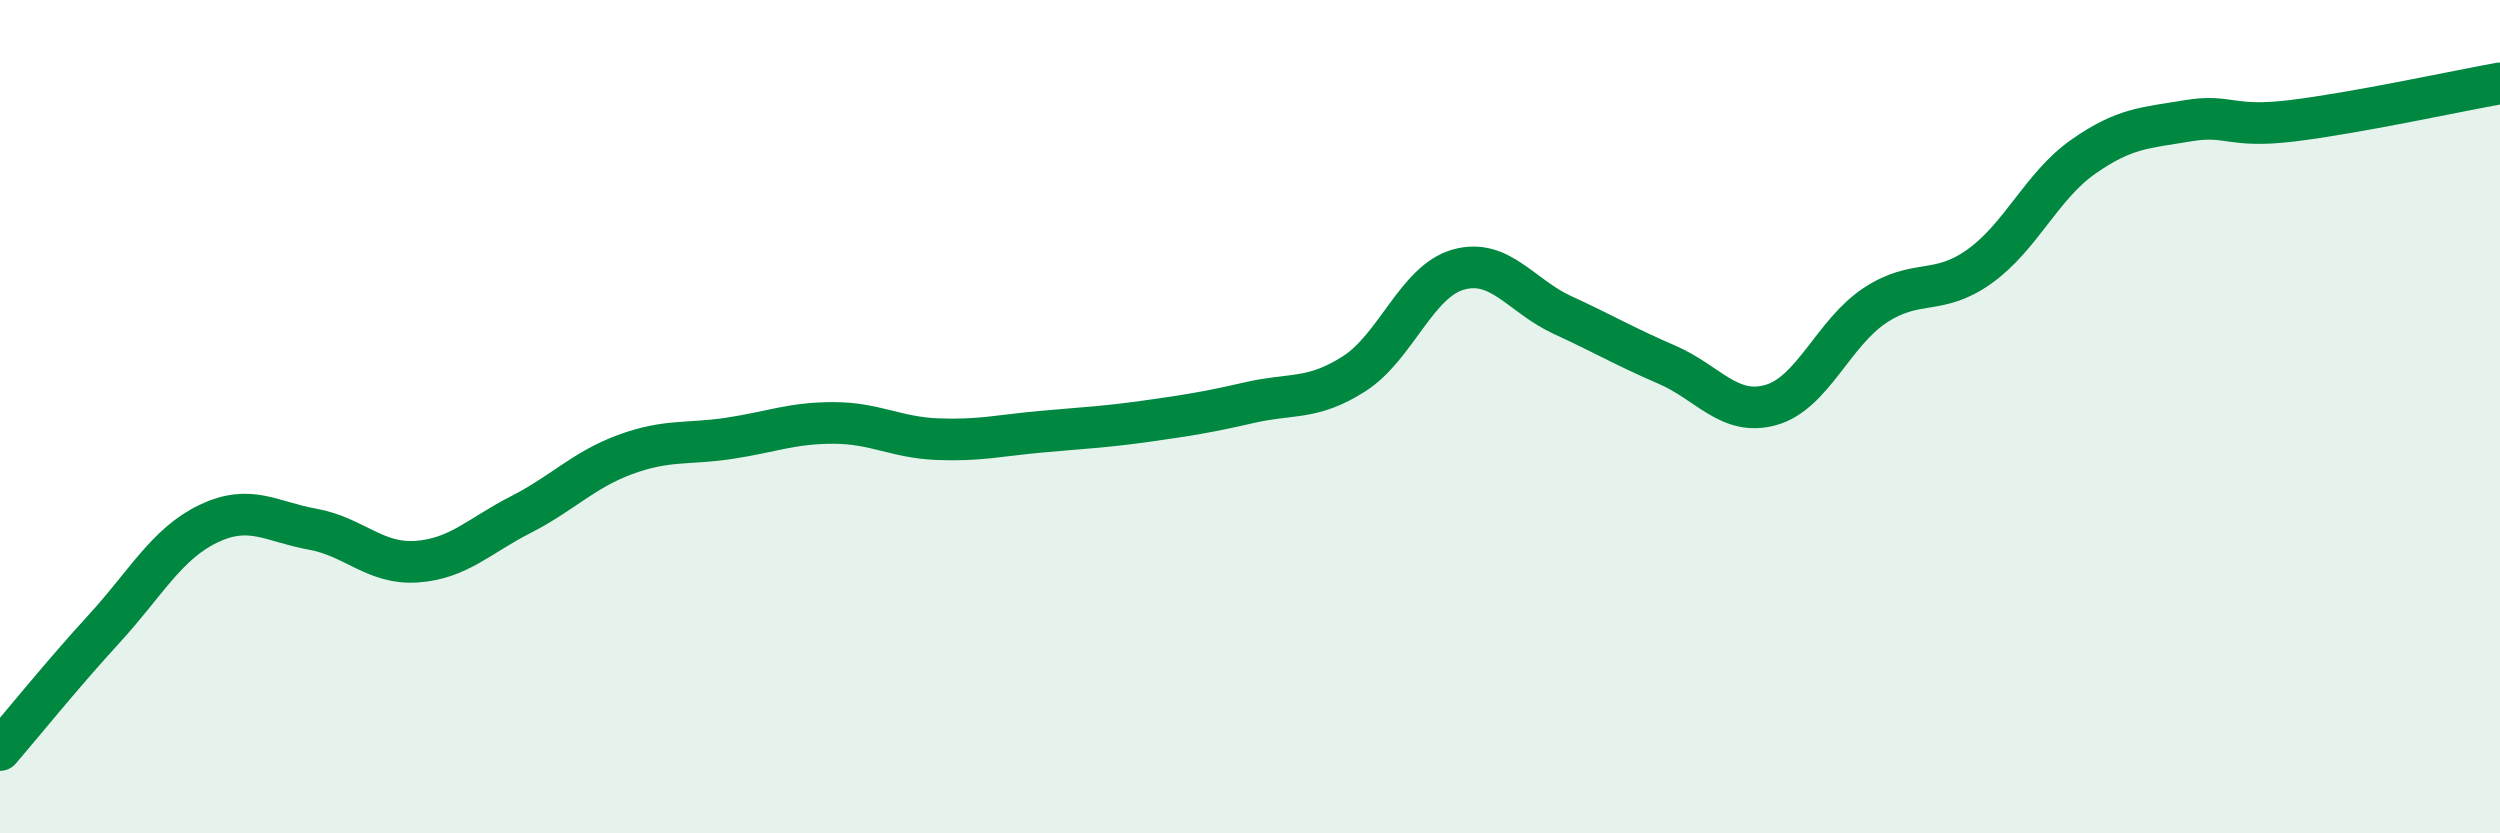
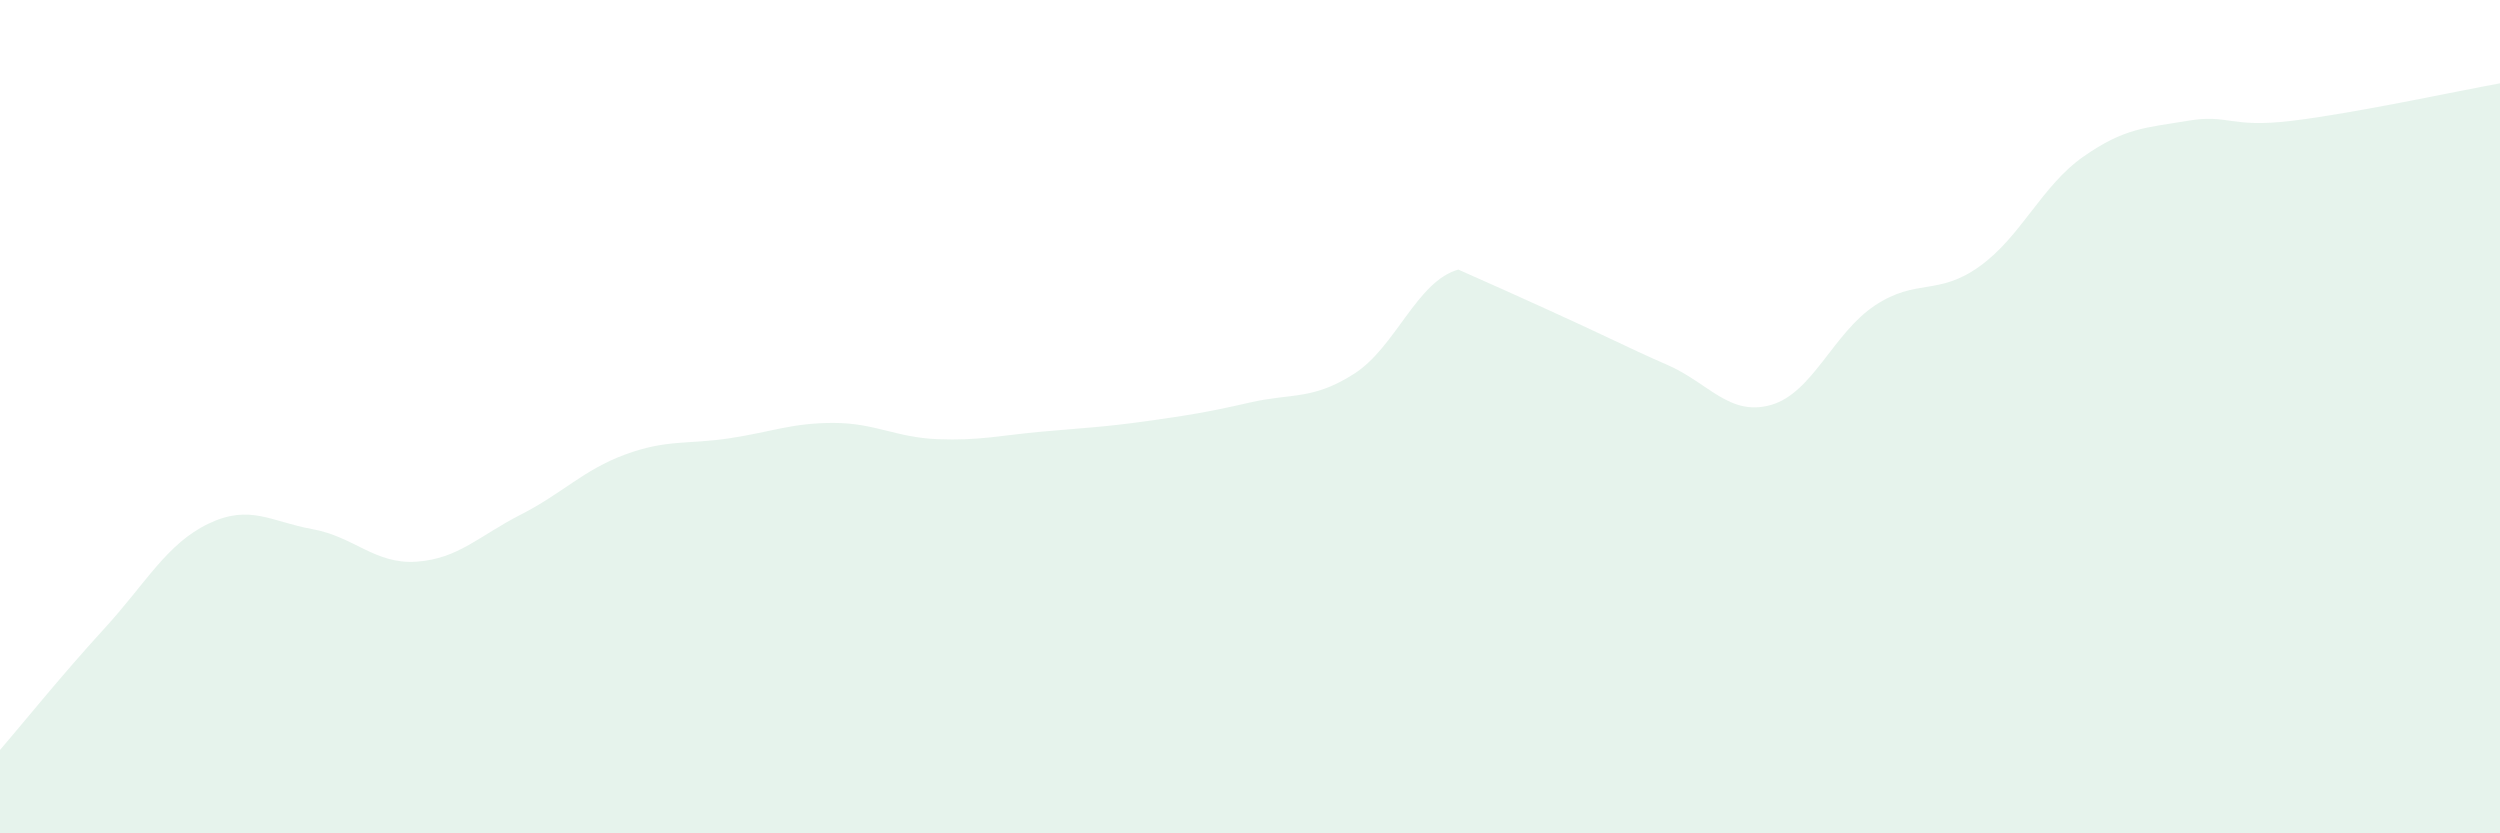
<svg xmlns="http://www.w3.org/2000/svg" width="60" height="20" viewBox="0 0 60 20">
-   <path d="M 0,18 C 0.5,17.42 1.5,16.18 2.5,15.09 C 3.5,14 4,13.05 5,12.57 C 6,12.09 6.5,12.52 7.5,12.7 C 8.5,12.88 9,13.55 10,13.48 C 11,13.41 11.5,12.86 12.5,12.35 C 13.5,11.84 14,11.28 15,10.91 C 16,10.54 16.5,10.67 17.5,10.52 C 18.5,10.37 19,10.15 20,10.15 C 21,10.15 21.5,10.5 22.5,10.54 C 23.5,10.58 24,10.45 25,10.36 C 26,10.27 26.5,10.25 27.5,10.11 C 28.5,9.97 29,9.89 30,9.66 C 31,9.43 31.5,9.61 32.5,8.97 C 33.5,8.33 34,6.75 35,6.47 C 36,6.19 36.5,7.1 37.5,7.56 C 38.5,8.02 39,8.32 40,8.75 C 41,9.18 41.5,10 42.5,9.72 C 43.5,9.44 44,7.99 45,7.33 C 46,6.67 46.5,7.11 47.5,6.4 C 48.5,5.69 49,4.46 50,3.76 C 51,3.06 51.5,3.07 52.5,2.9 C 53.5,2.73 53.5,3.08 55,2.9 C 56.5,2.72 59,2.18 60,2L60 20L0 20Z" fill="#008740" opacity="0.1" stroke-linecap="round" stroke-linejoin="round" />
-   <path d="M 0,18 C 0.5,17.42 1.5,16.18 2.5,15.09 C 3.5,14 4,13.05 5,12.57 C 6,12.09 6.5,12.52 7.5,12.7 C 8.5,12.88 9,13.55 10,13.48 C 11,13.41 11.5,12.86 12.5,12.35 C 13.5,11.84 14,11.28 15,10.91 C 16,10.54 16.5,10.67 17.5,10.52 C 18.5,10.37 19,10.15 20,10.15 C 21,10.15 21.5,10.5 22.5,10.54 C 23.5,10.58 24,10.45 25,10.36 C 26,10.27 26.5,10.25 27.5,10.11 C 28.5,9.97 29,9.89 30,9.66 C 31,9.43 31.5,9.61 32.5,8.97 C 33.5,8.33 34,6.75 35,6.47 C 36,6.19 36.5,7.1 37.5,7.56 C 38.5,8.02 39,8.32 40,8.75 C 41,9.18 41.5,10 42.5,9.72 C 43.5,9.44 44,7.99 45,7.33 C 46,6.67 46.5,7.11 47.5,6.4 C 48.5,5.69 49,4.46 50,3.76 C 51,3.06 51.5,3.07 52.5,2.9 C 53.5,2.73 53.5,3.08 55,2.9 C 56.5,2.72 59,2.18 60,2" stroke="#008740" stroke-width="1" fill="none" stroke-linecap="round" stroke-linejoin="round" />
+   <path d="M 0,18 C 0.5,17.42 1.5,16.18 2.5,15.09 C 3.5,14 4,13.05 5,12.57 C 6,12.09 6.5,12.52 7.5,12.7 C 8.5,12.88 9,13.55 10,13.48 C 11,13.41 11.5,12.86 12.5,12.35 C 13.5,11.84 14,11.28 15,10.91 C 16,10.54 16.5,10.67 17.5,10.52 C 18.5,10.37 19,10.15 20,10.15 C 21,10.15 21.5,10.5 22.5,10.54 C 23.5,10.58 24,10.45 25,10.36 C 26,10.27 26.5,10.25 27.5,10.11 C 28.5,9.97 29,9.89 30,9.66 C 31,9.43 31.5,9.61 32.5,8.97 C 33.5,8.33 34,6.75 35,6.47 C 38.5,8.02 39,8.32 40,8.75 C 41,9.18 41.5,10 42.5,9.72 C 43.5,9.44 44,7.99 45,7.33 C 46,6.67 46.5,7.11 47.5,6.4 C 48.5,5.69 49,4.46 50,3.76 C 51,3.06 51.5,3.07 52.5,2.9 C 53.5,2.73 53.5,3.08 55,2.9 C 56.5,2.72 59,2.18 60,2L60 20L0 20Z" fill="#008740" opacity="0.1" stroke-linecap="round" stroke-linejoin="round" />
</svg>